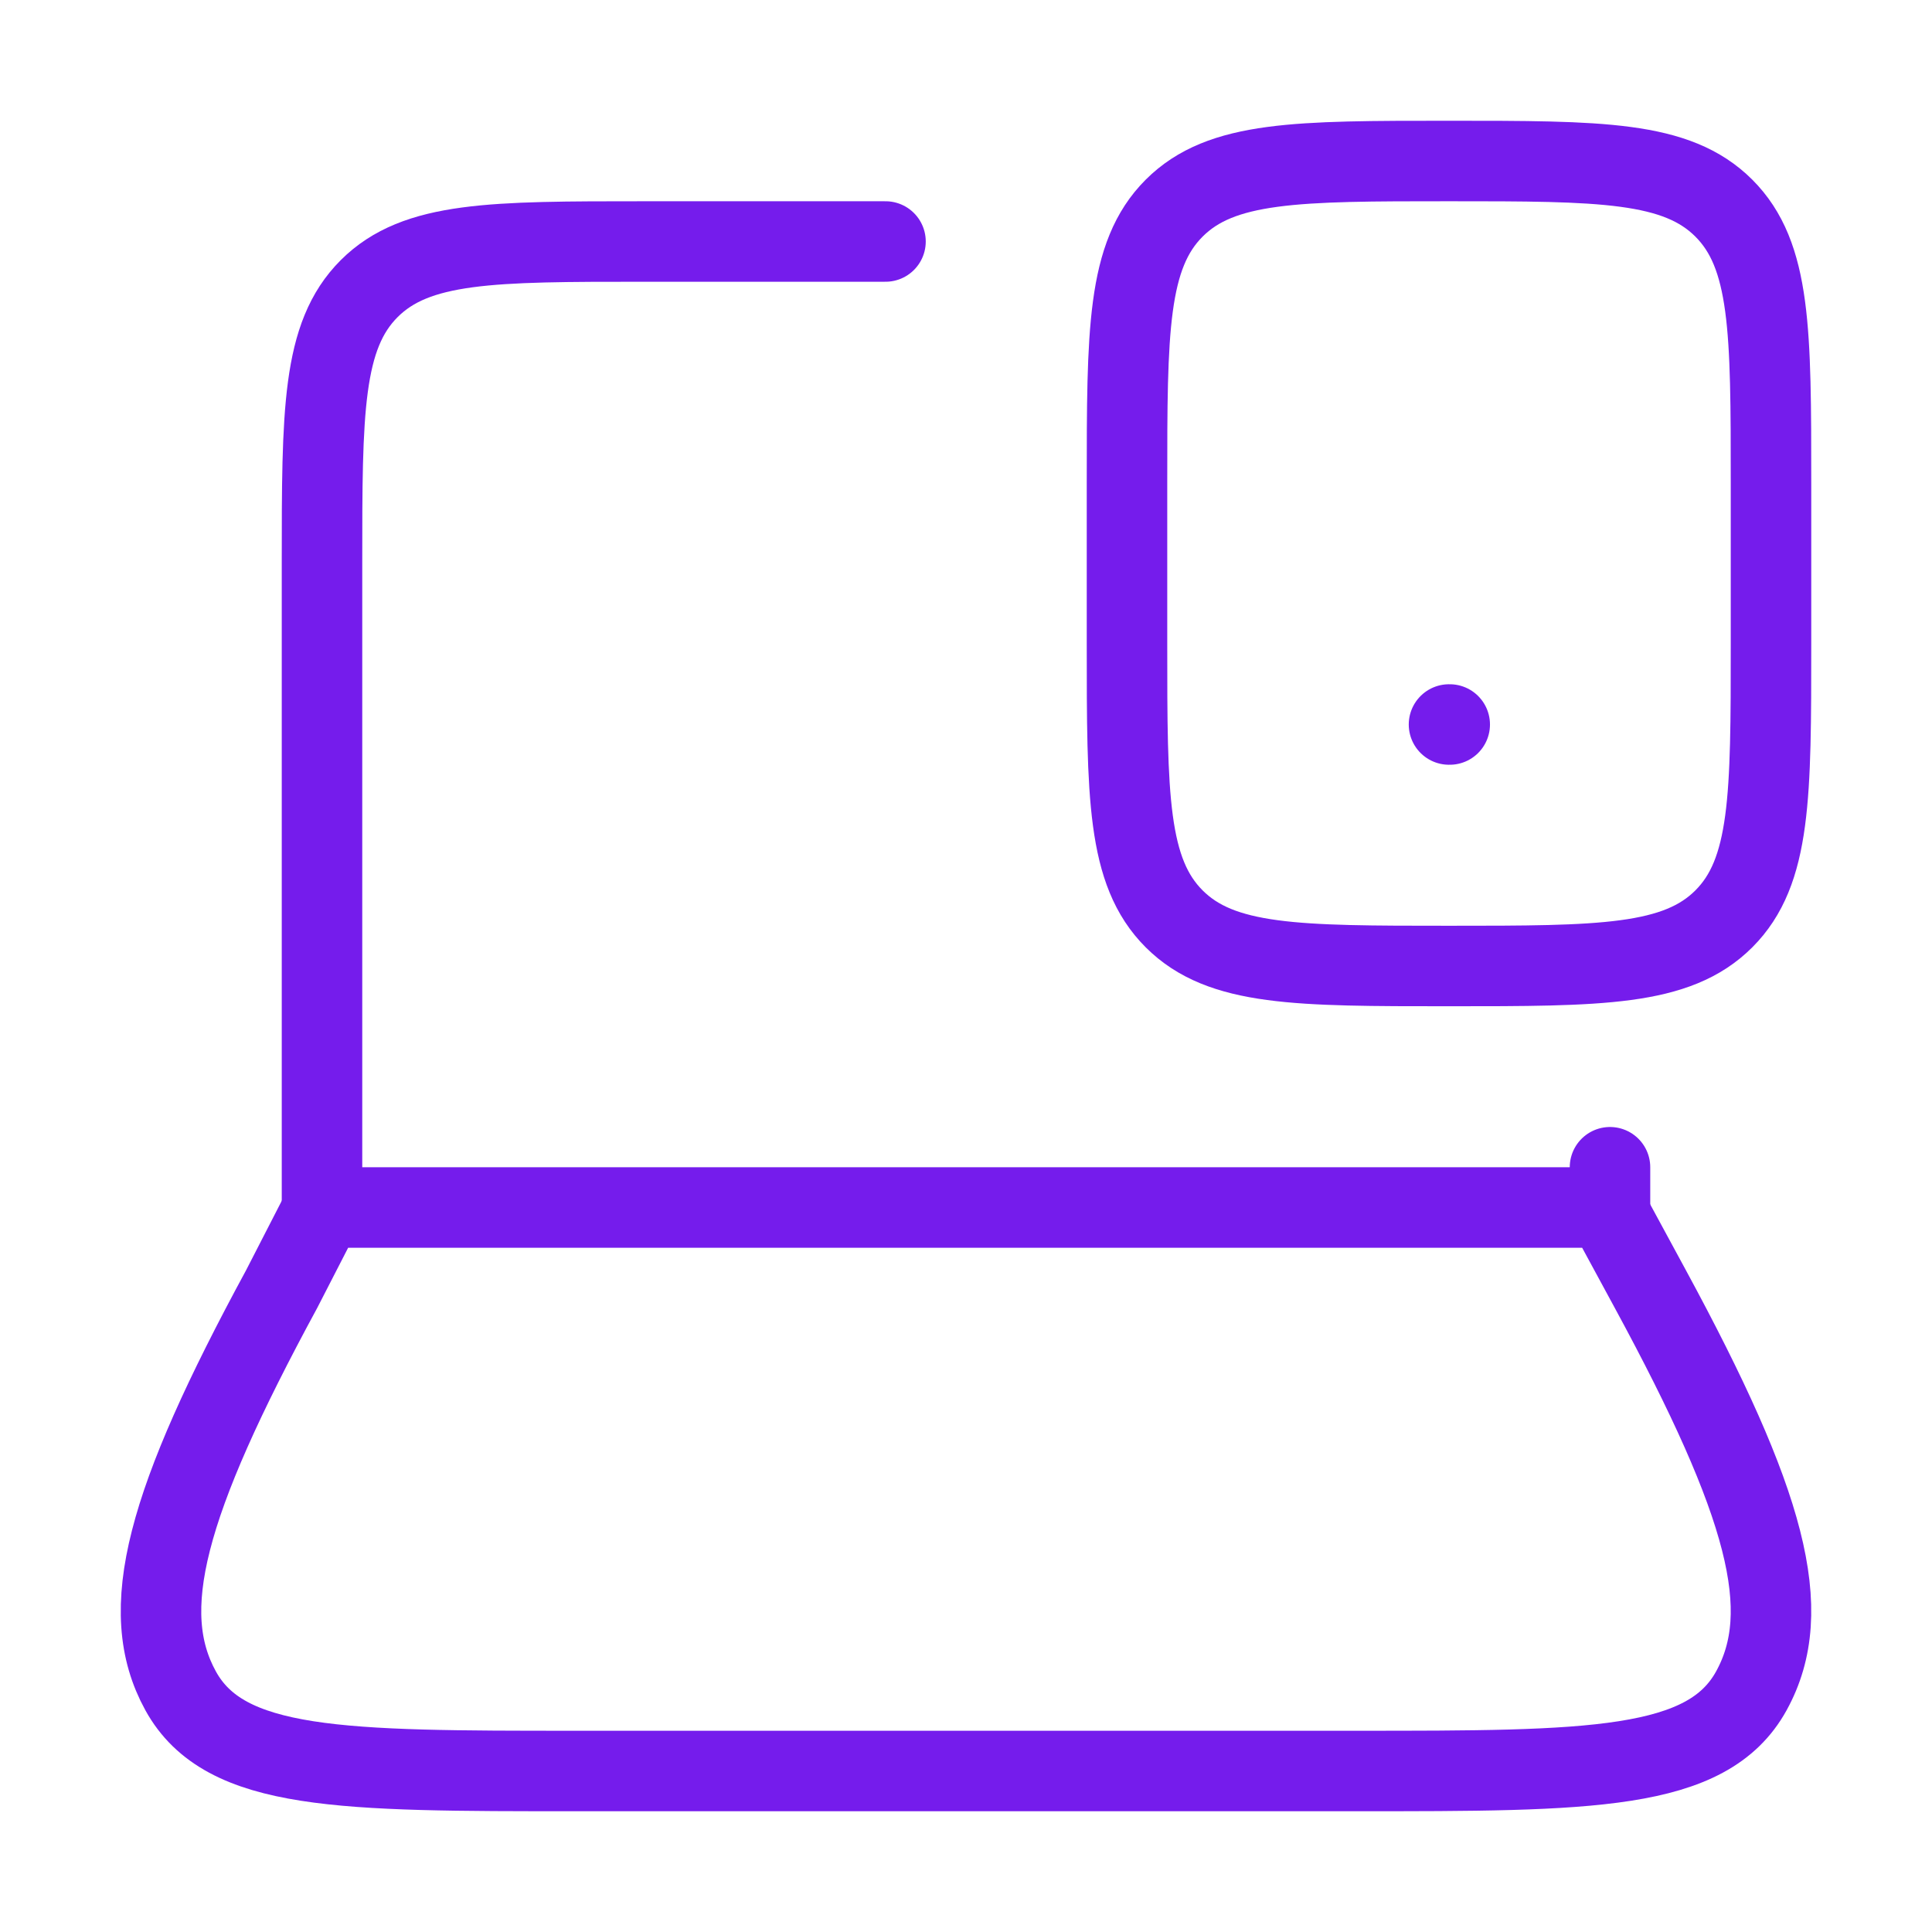
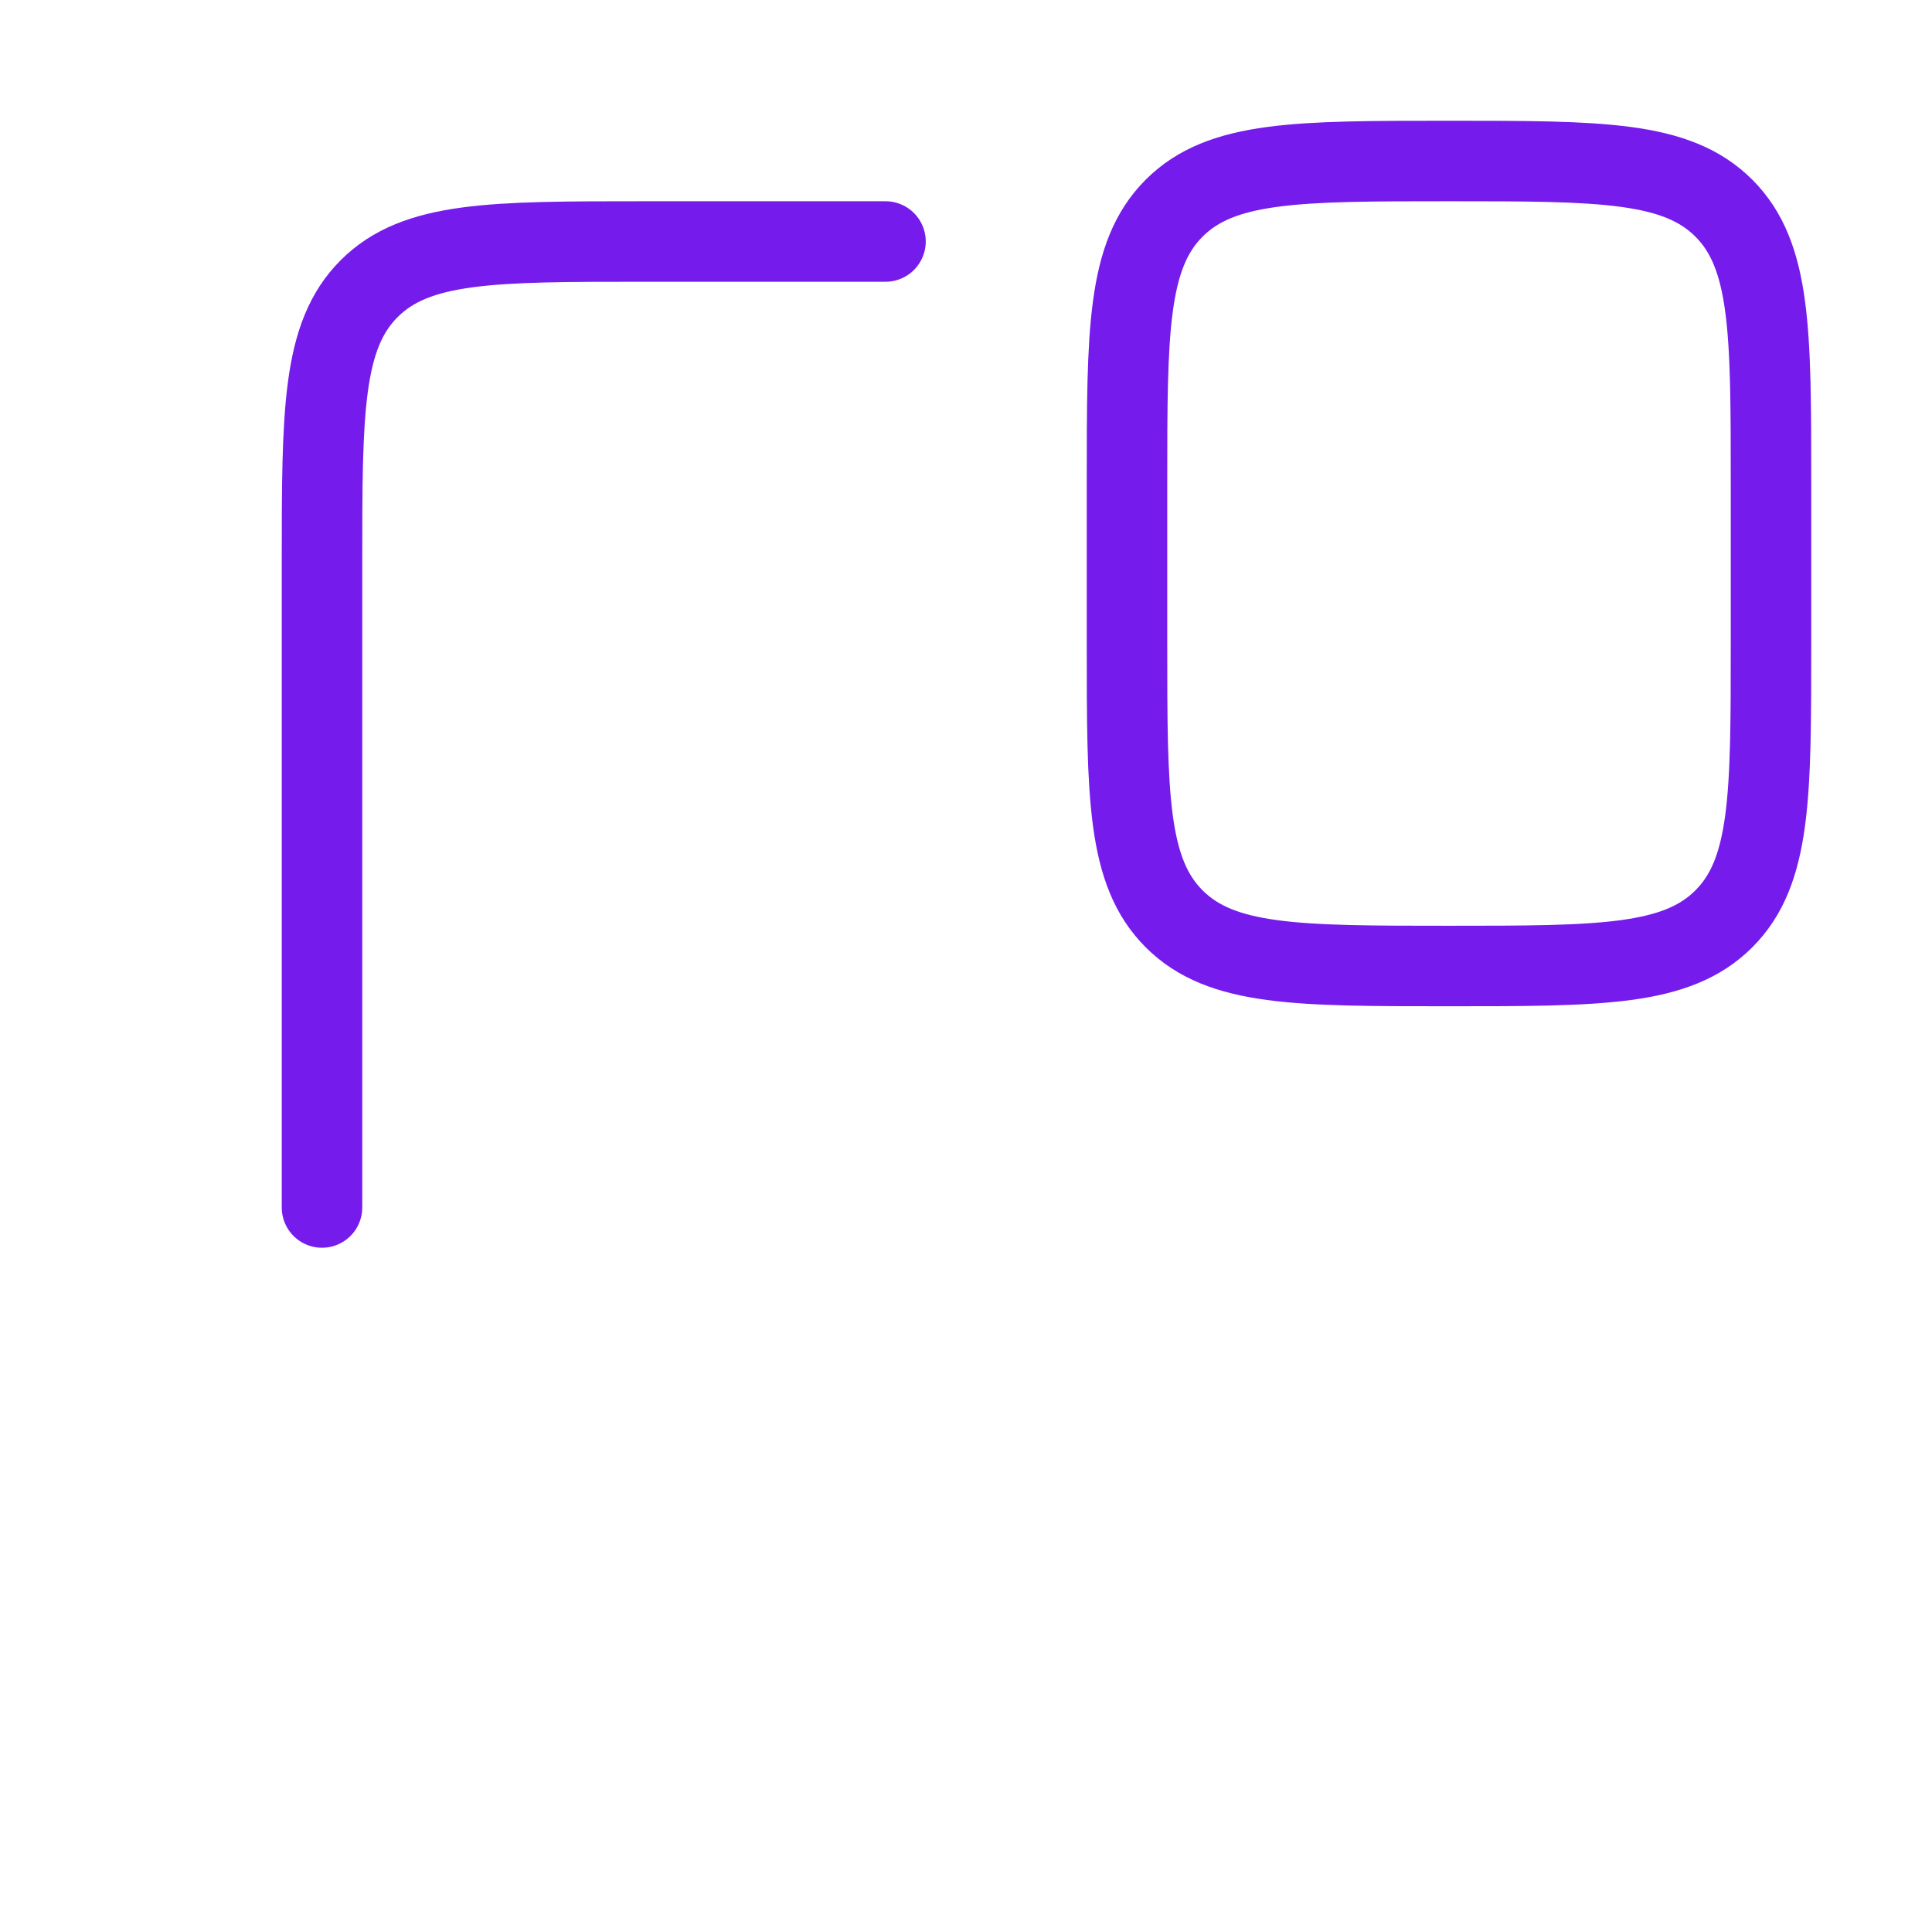
<svg xmlns="http://www.w3.org/2000/svg" width="96" height="96" viewBox="0 0 96 96" fill="none">
-   <path d="M16 60V28C16 20.457 16 16.686 18.343 14.343C20.686 12 24.457 12 32 12H44M80 60V58" stroke="#751CEC" stroke-width="4" stroke-linecap="round" stroke-linejoin="round" />
+   <path d="M16 60V28C16 20.457 16 16.686 18.343 14.343C20.686 12 24.457 12 32 12H44M80 60" stroke="#751CEC" stroke-width="4" stroke-linecap="round" stroke-linejoin="round" />
  <path d="M72 8C79.542 8 83.314 8 85.657 10.343C88 12.686 88 16.457 88 24V32C88 39.542 88 43.314 85.657 45.657C83.314 48 79.542 48 72 48C64.458 48 60.686 48 58.343 45.657C56 43.314 56 39.542 56 32V24C56 16.457 56 12.686 58.343 10.343C60.686 8 64.458 8 72 8Z" stroke="#751CEC" stroke-width="4" stroke-linecap="round" />
-   <path d="M72 36H72.036" stroke="#751CEC" stroke-width="4" stroke-linecap="round" stroke-linejoin="round" />
-   <path d="M13.991 64.062L16.078 60H79.807L82.009 64.062C87.781 74.708 89.218 80.031 87.024 84.016C84.831 88 79.014 88 67.382 88H28.619C16.986 88 11.169 88 8.975 84.016C6.782 80.031 8.219 74.708 13.991 64.062Z" stroke="#751CEC" stroke-width="4" stroke-linecap="round" stroke-linejoin="round" />
</svg>